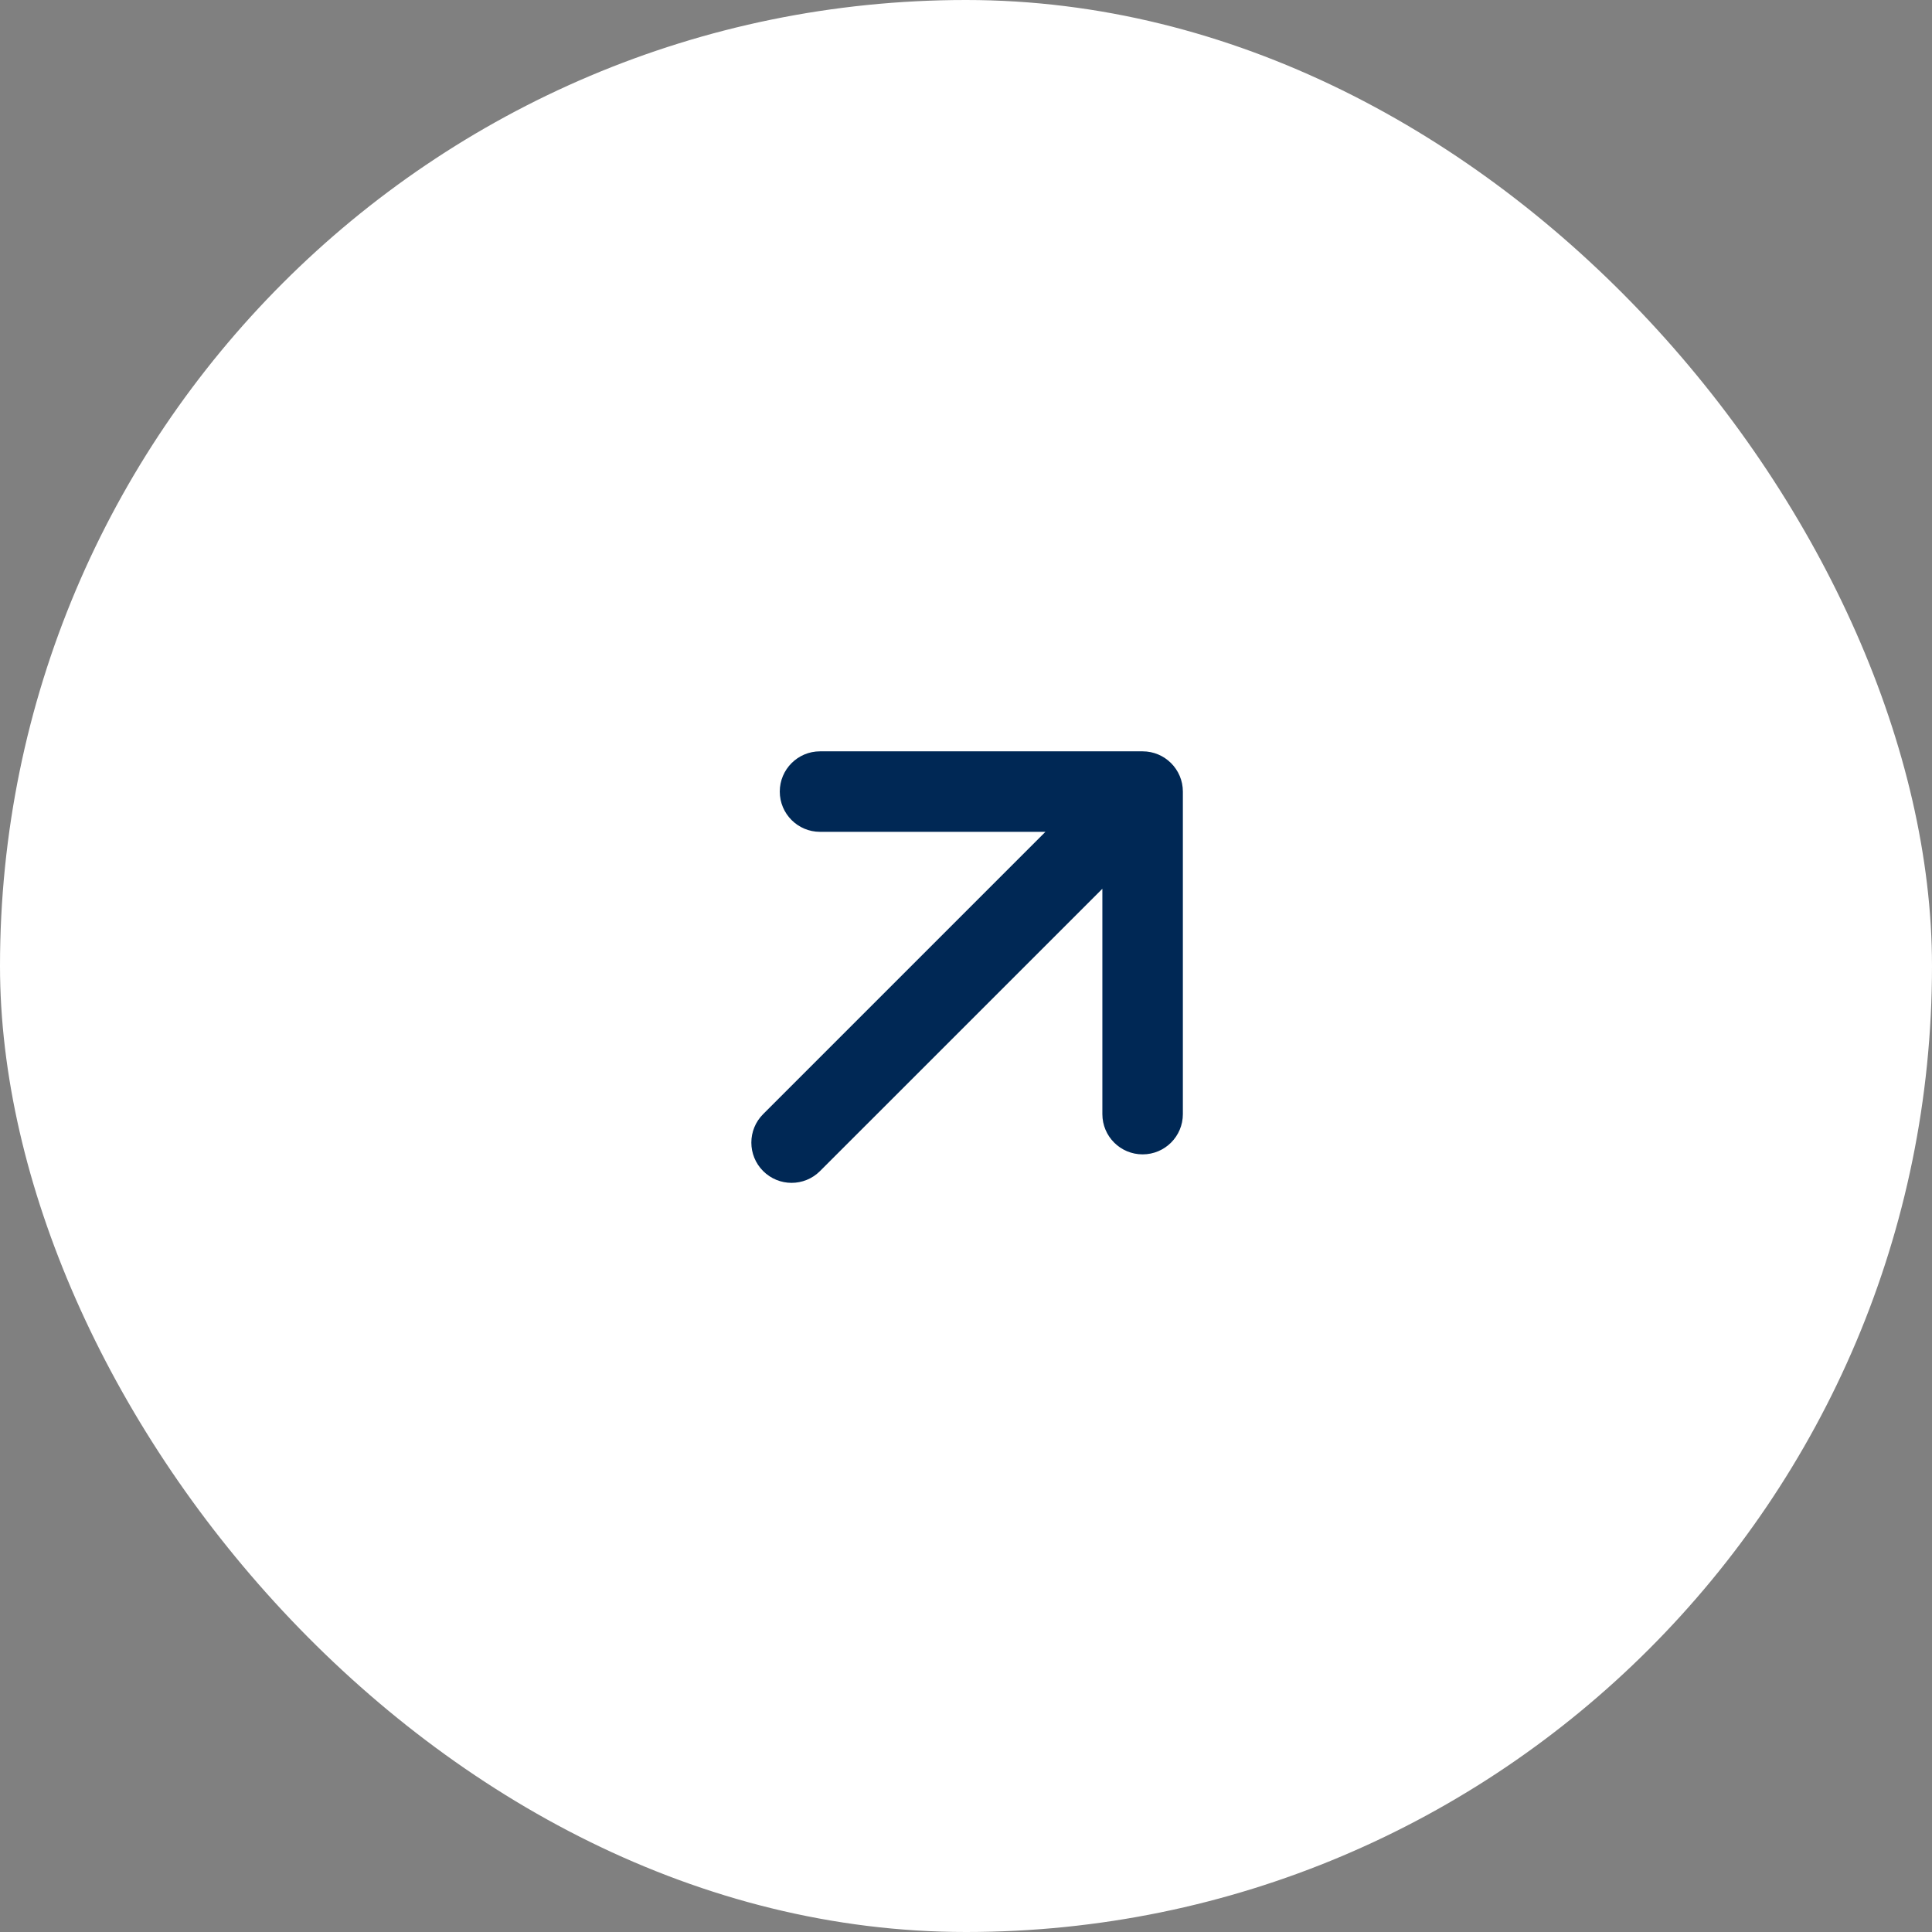
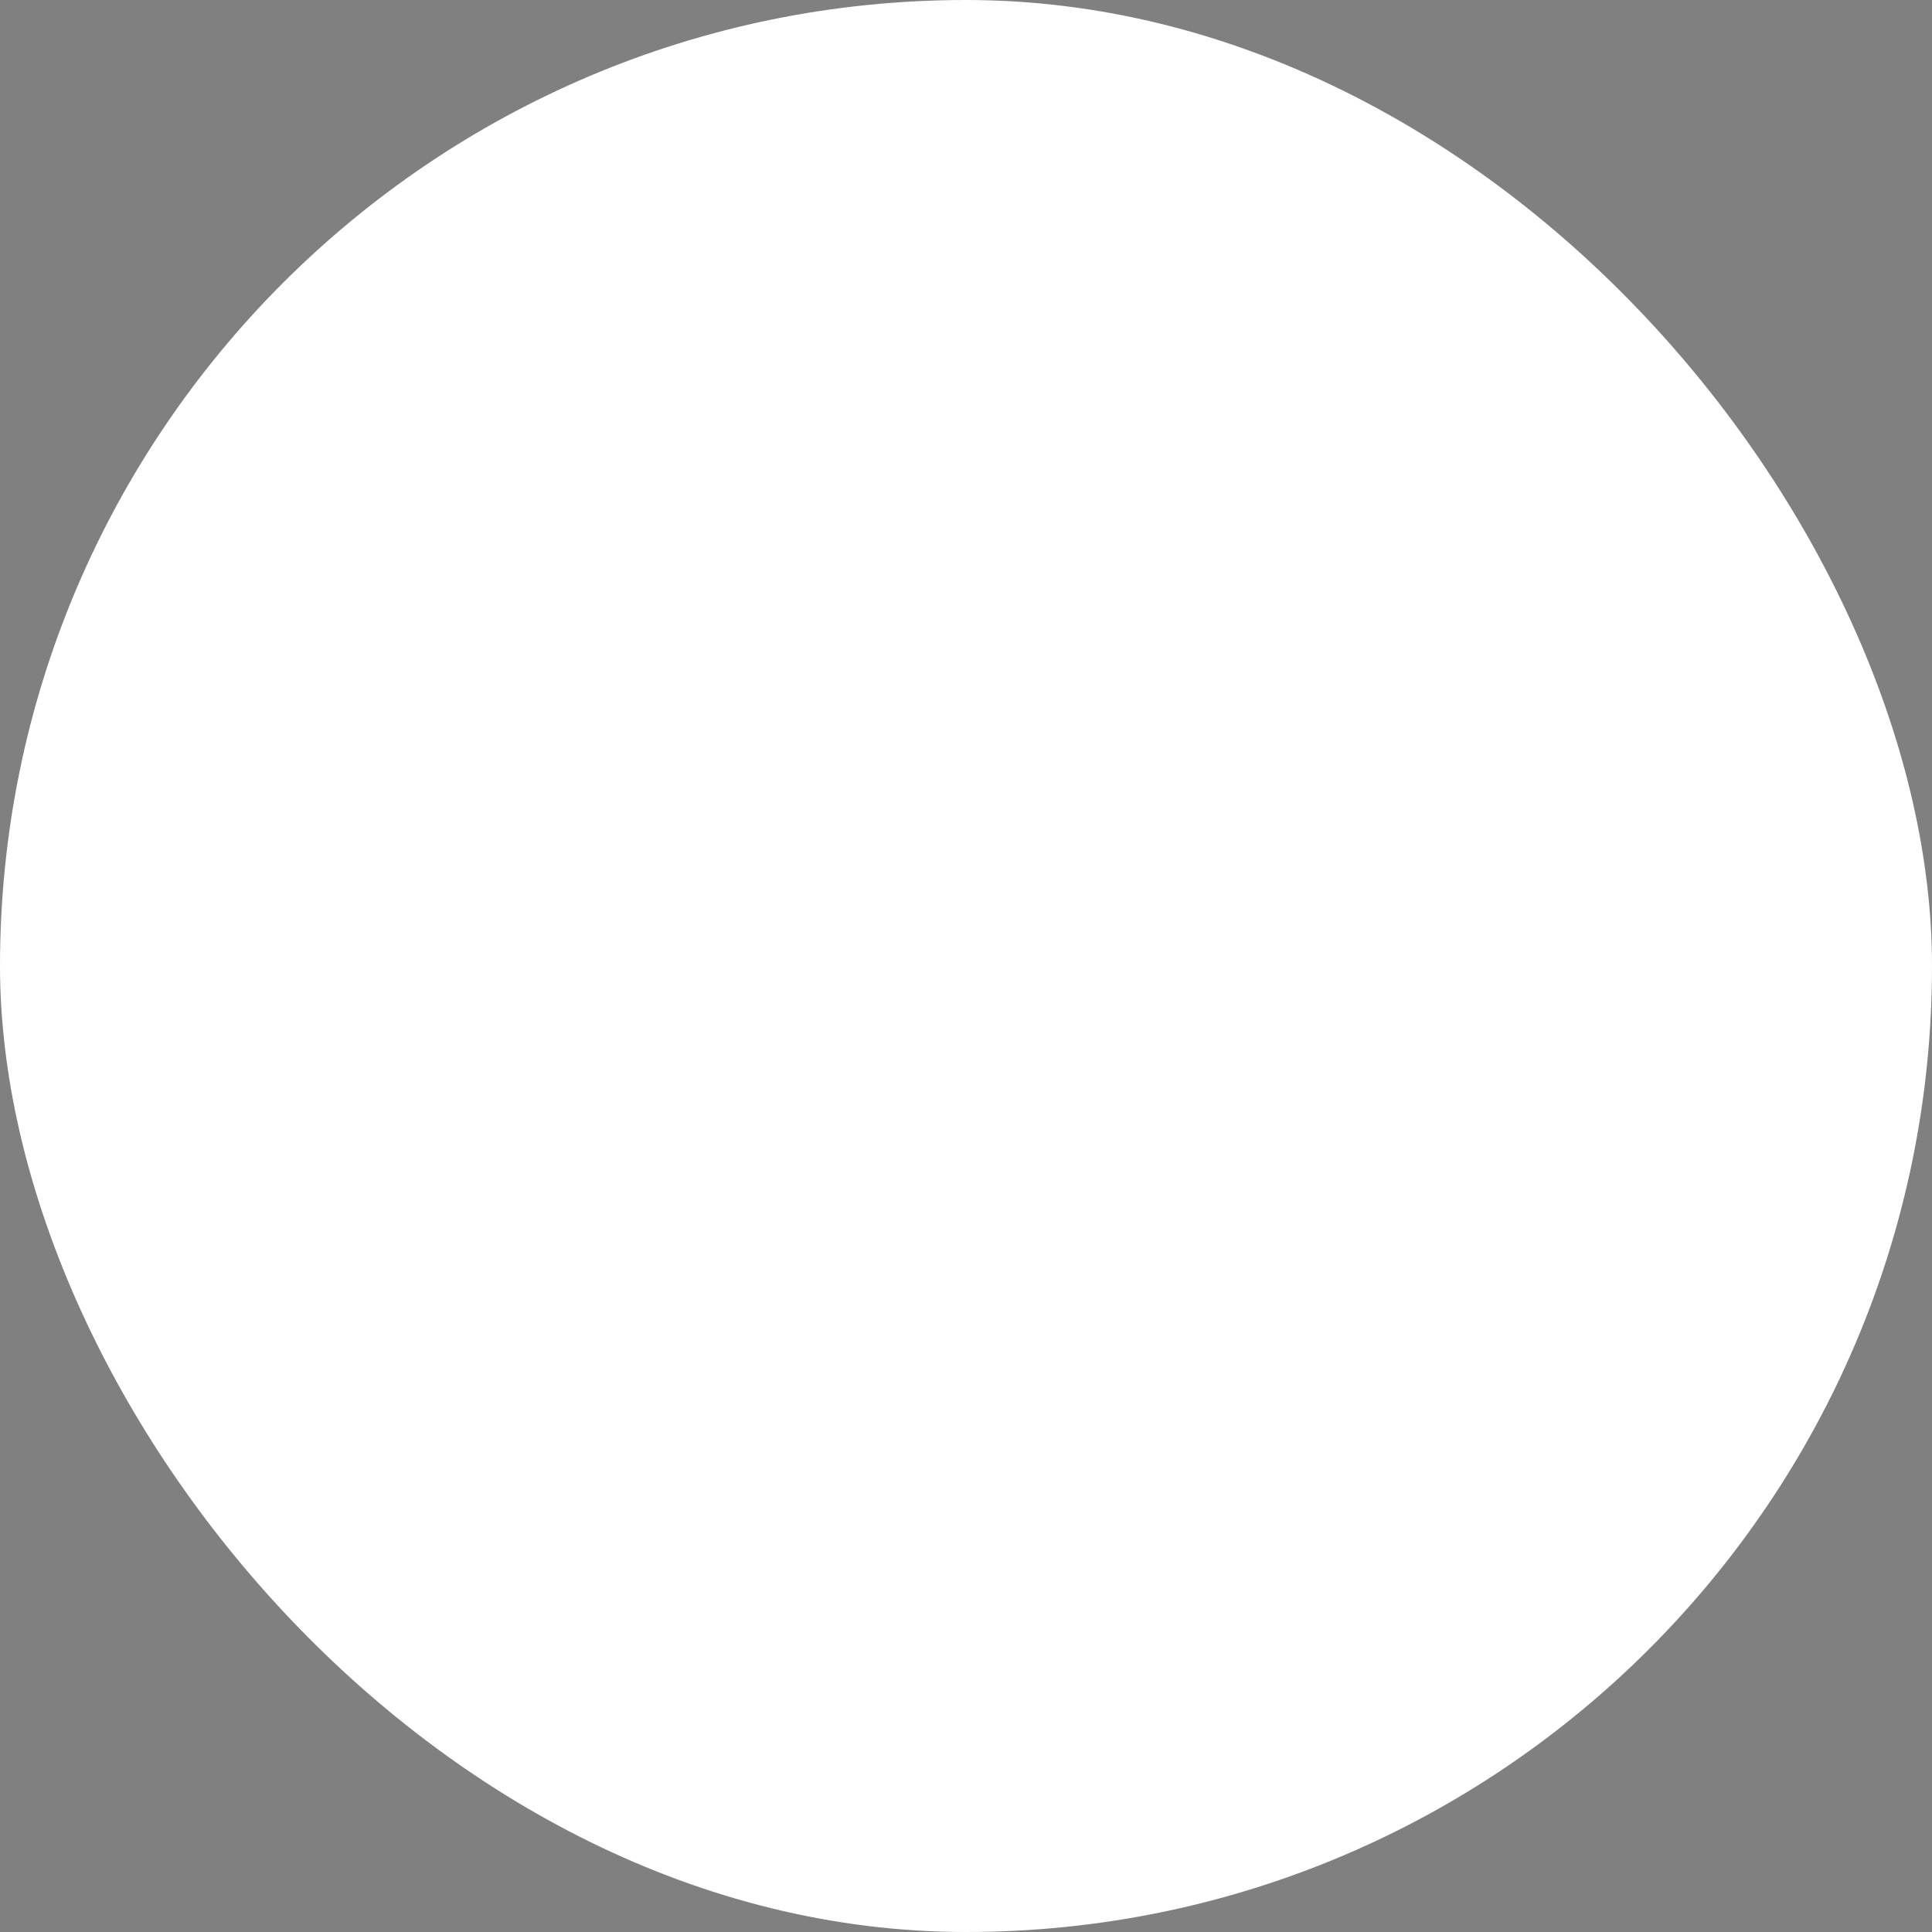
<svg xmlns="http://www.w3.org/2000/svg" width="36" height="36" viewBox="0 0 36 36" fill="none">
  <rect x="0" y="0" width="36" height="36" fill="#808080" stroke="none" />
  <rect width="36" height="36" rx="18" fill="white" />
-   <path fill-rule="evenodd" clip-rule="evenodd" d="M14.53 14.75C14.53 14.336 14.866 14 15.28 14H21.291C21.705 14 22.041 14.336 22.041 14.75V20.76C22.041 21.175 21.705 21.51 21.291 21.51C20.877 21.51 20.541 21.175 20.541 20.76V16.561L15.28 21.821C14.987 22.114 14.513 22.114 14.22 21.821C13.927 21.528 13.927 21.053 14.22 20.76L19.48 15.5H15.28C14.866 15.5 14.53 15.164 14.53 14.75Z" fill="#002855" />
</svg>